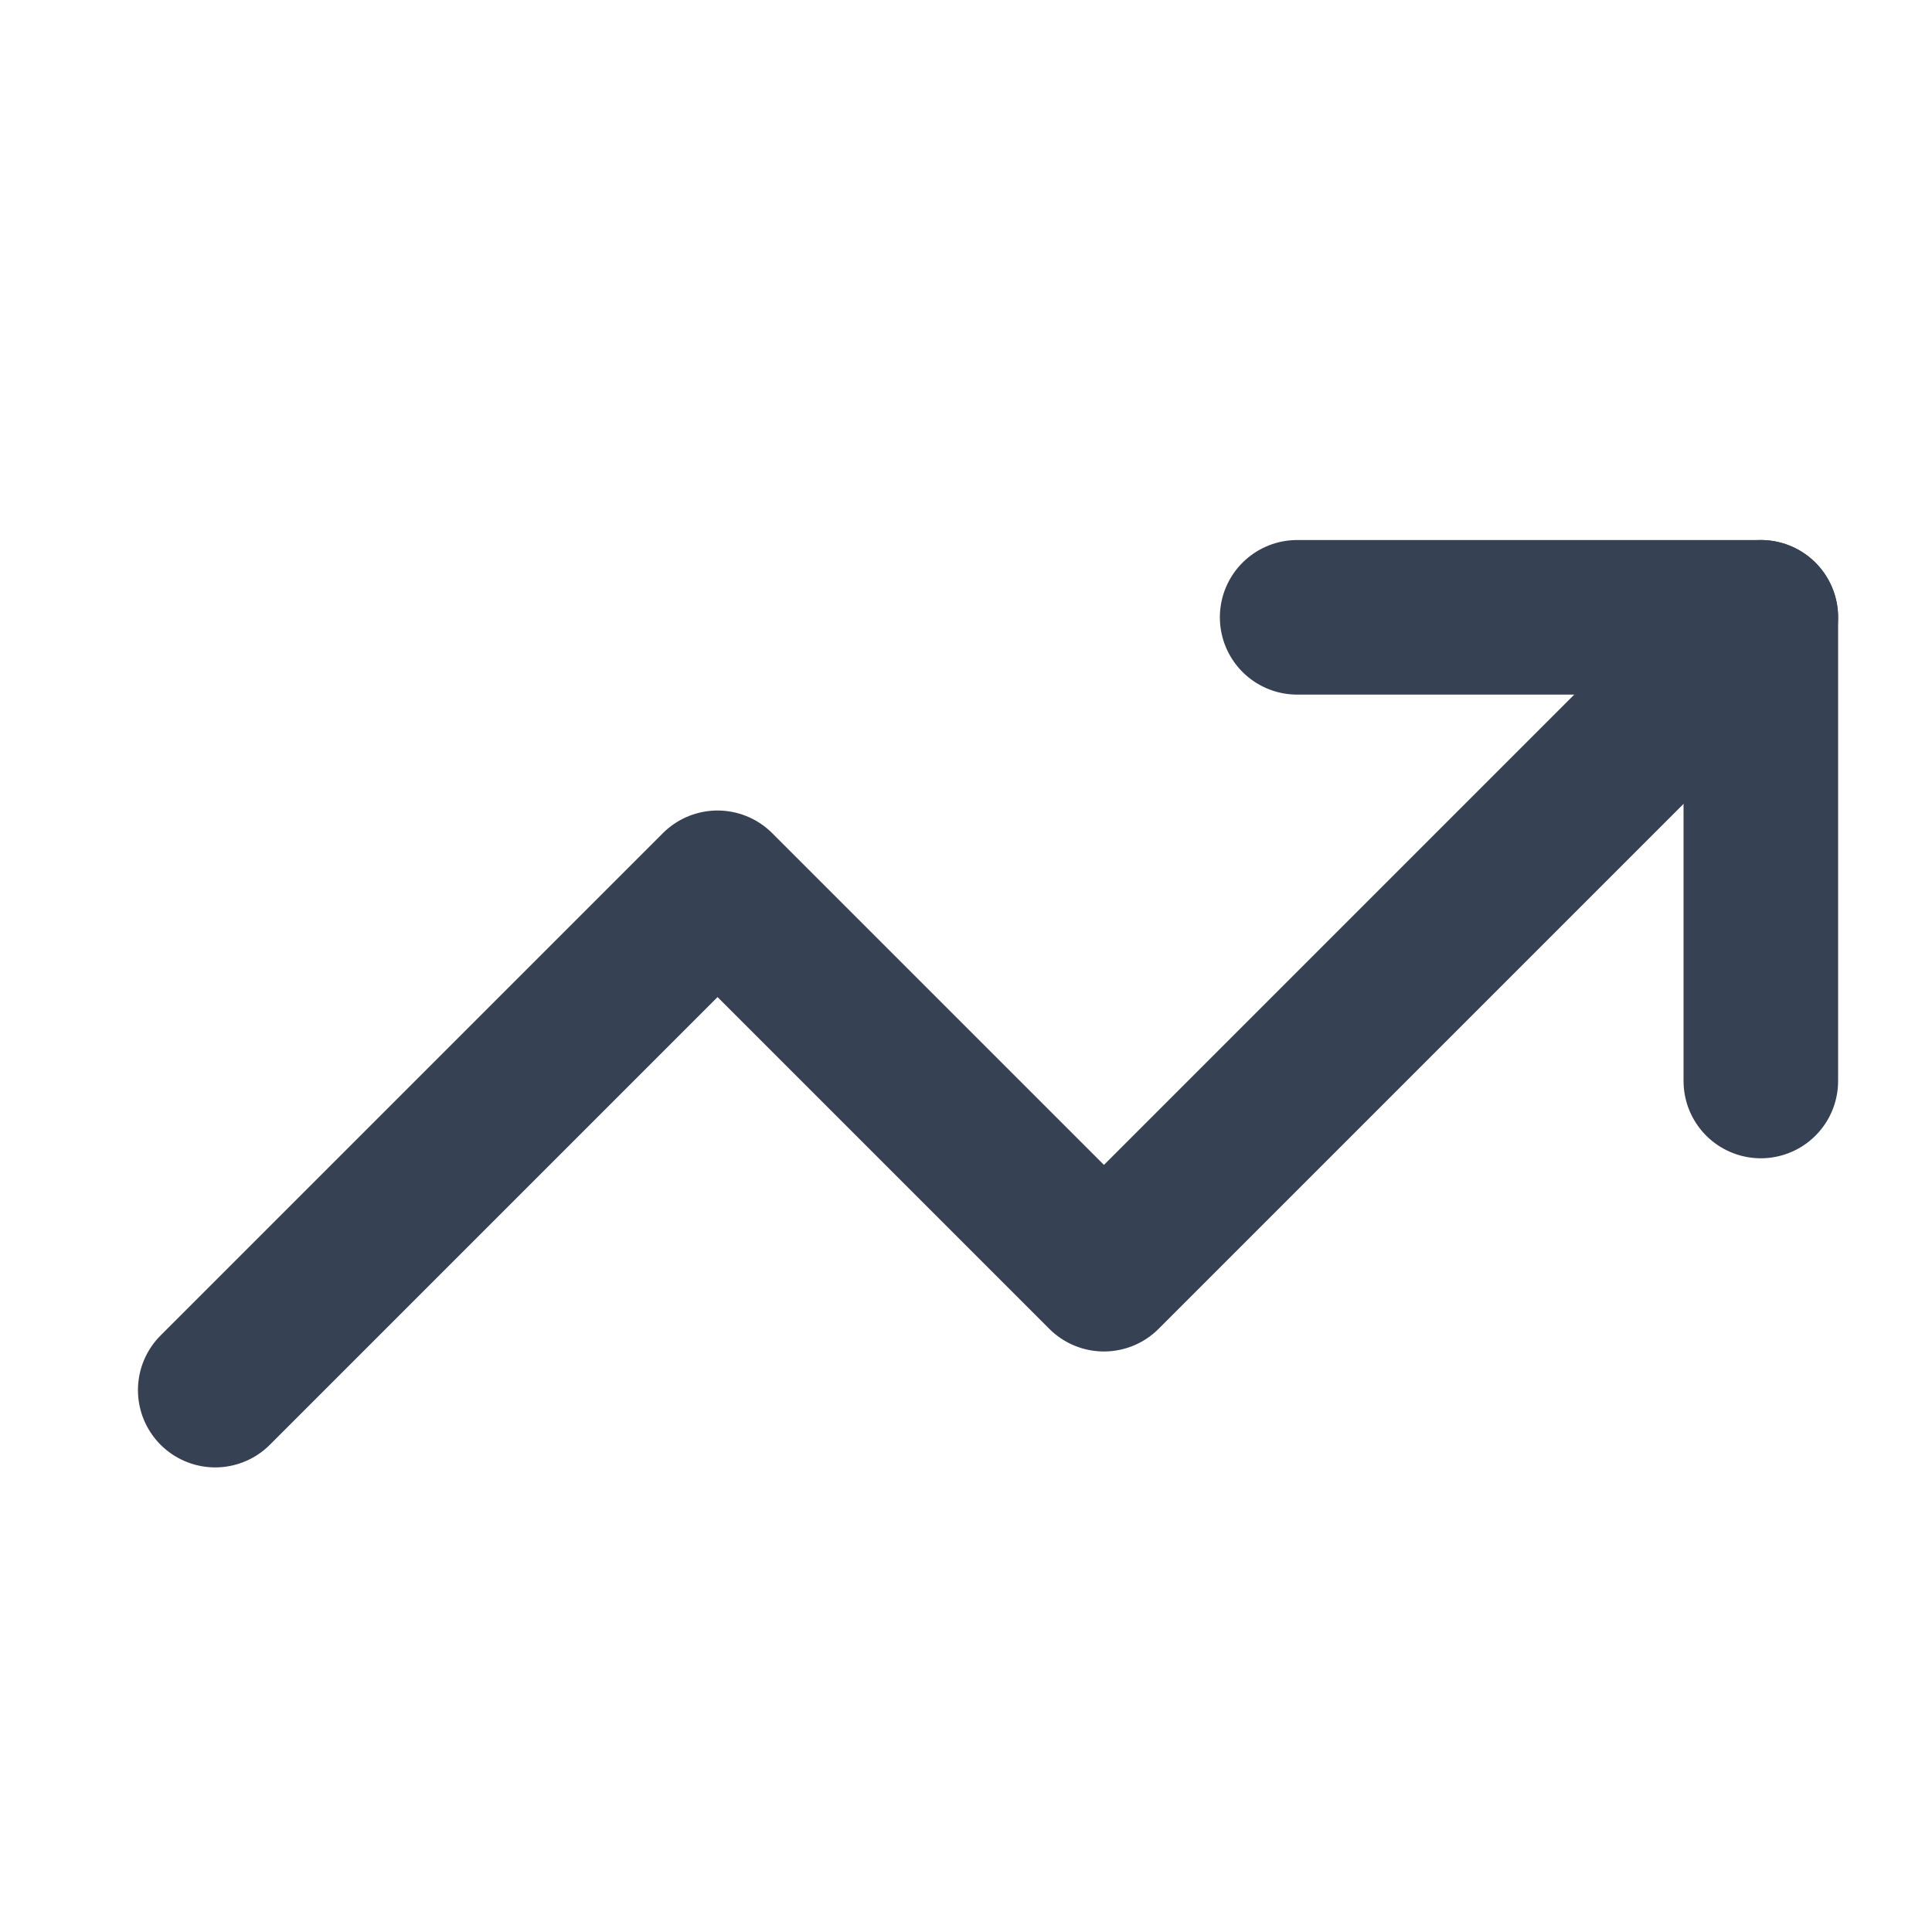
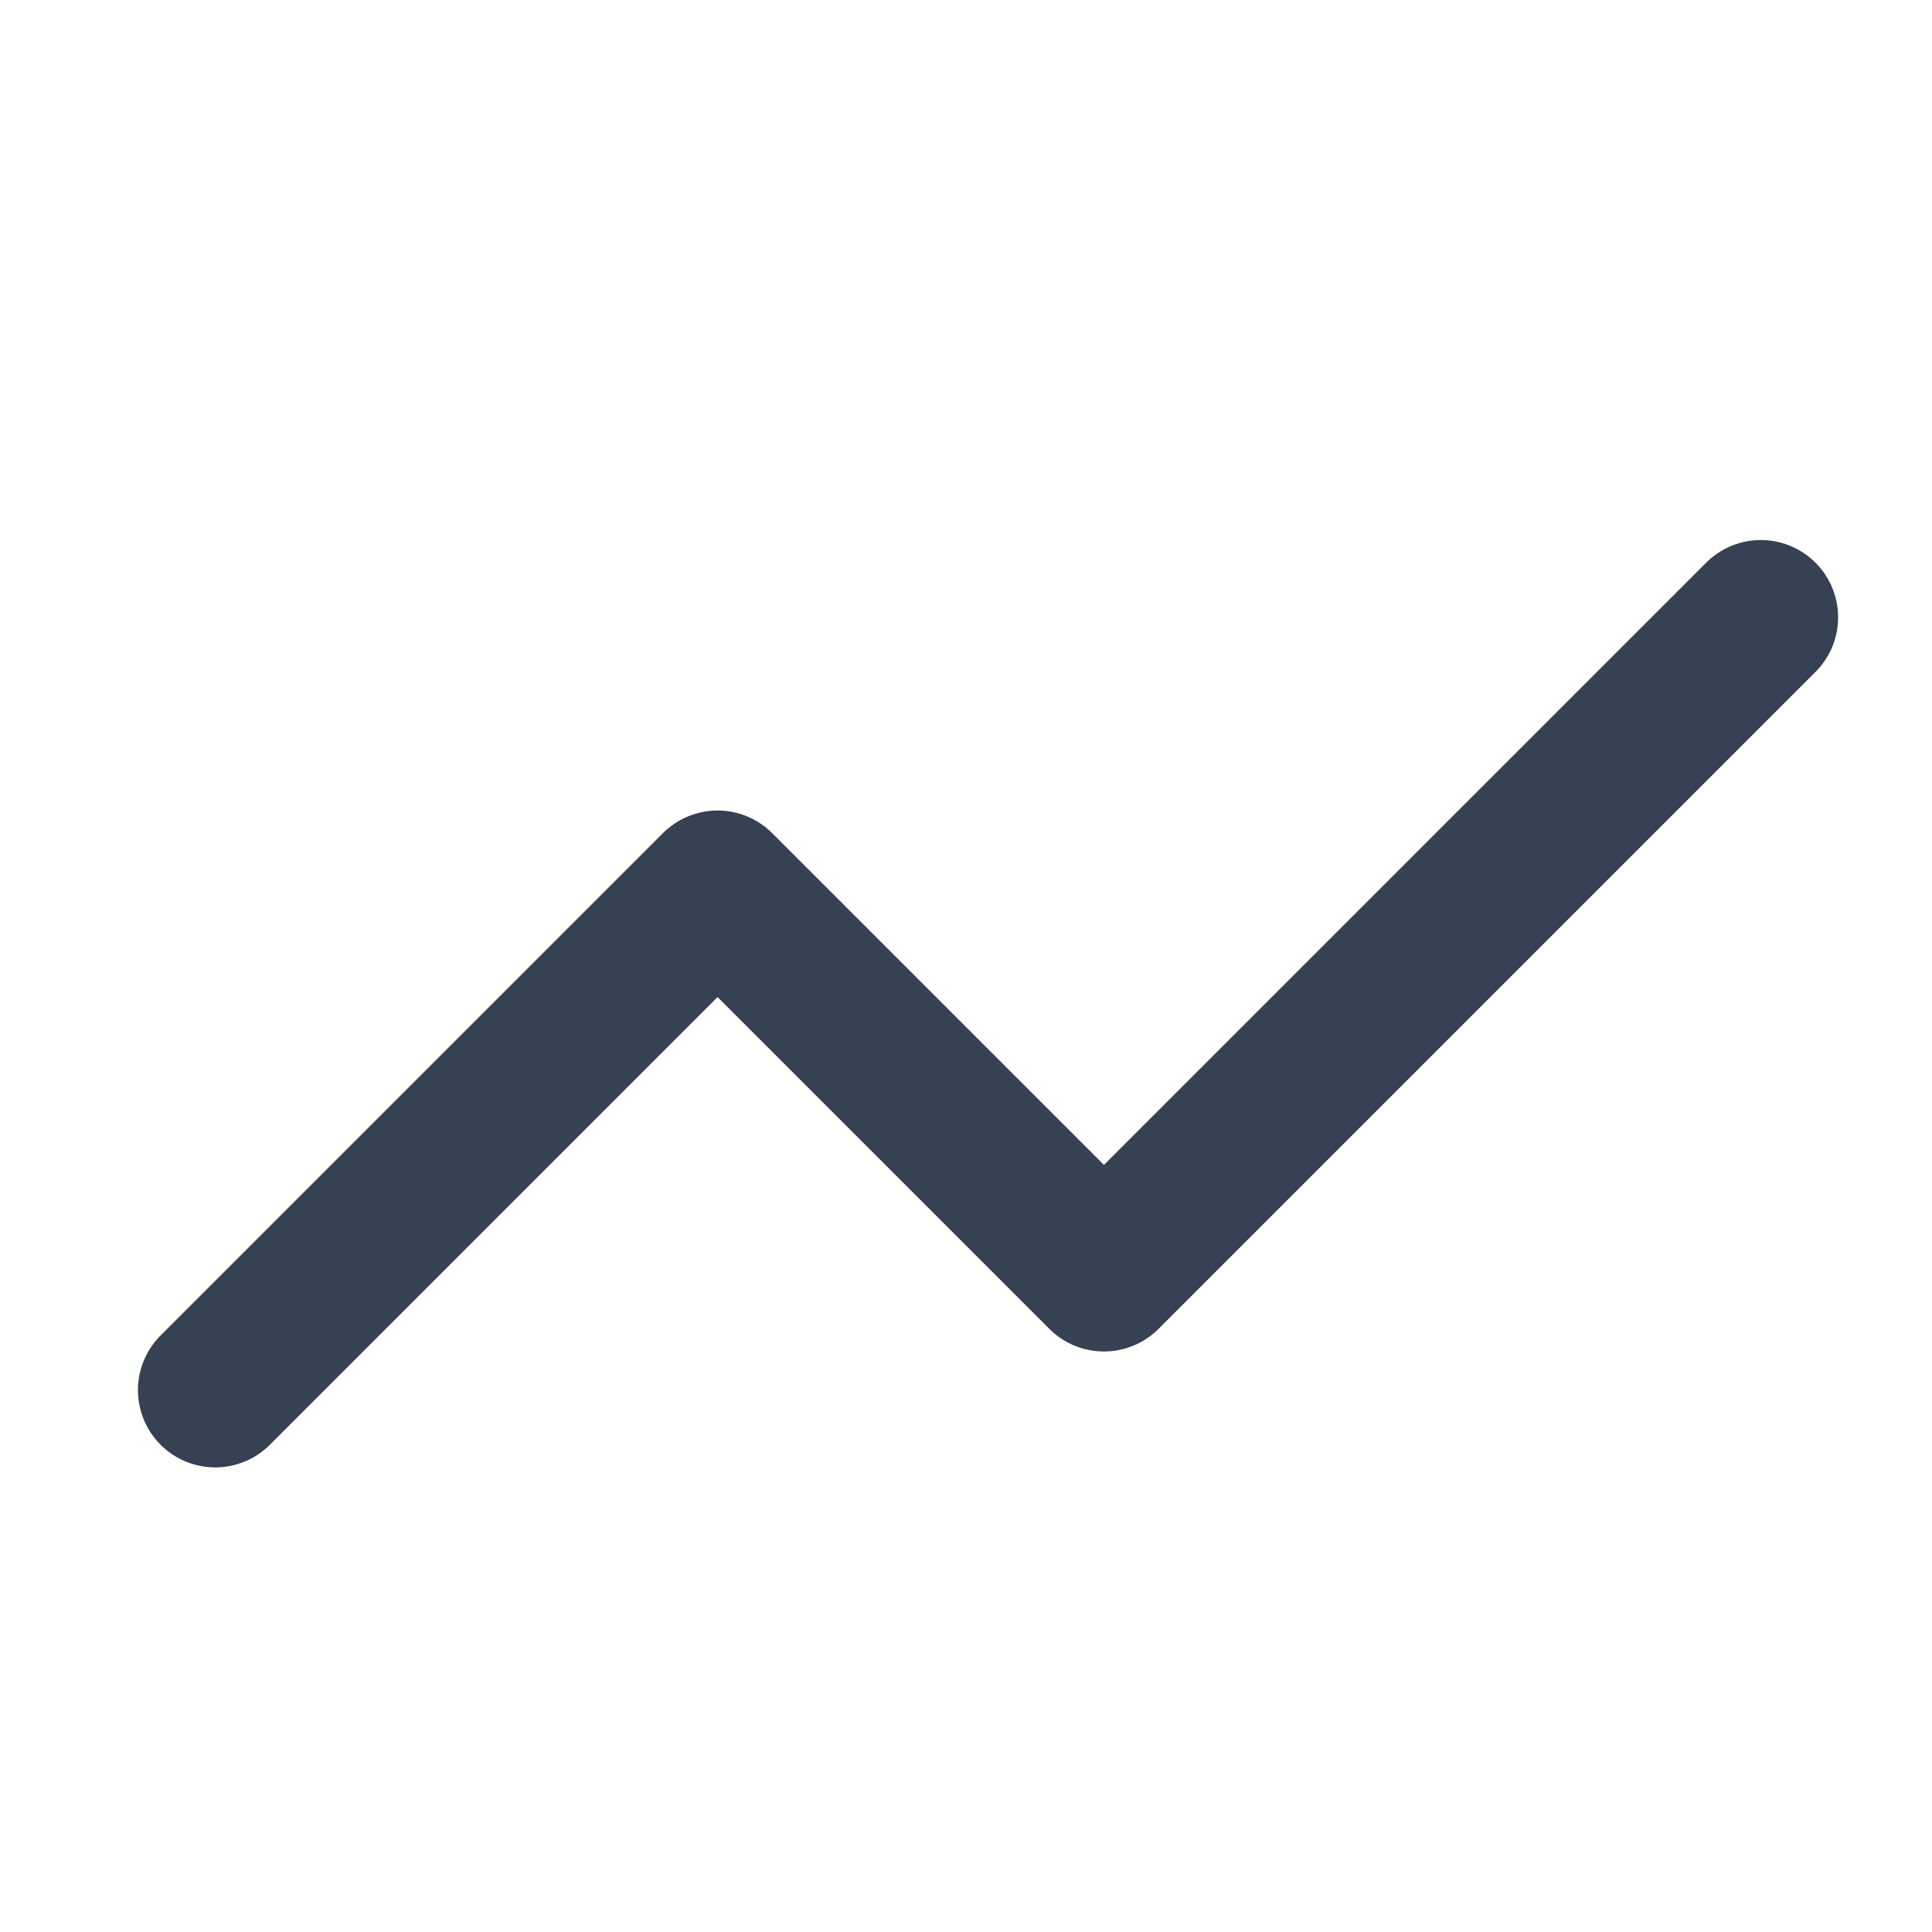
<svg xmlns="http://www.w3.org/2000/svg" width="25" height="25" viewBox="0 0 25 25" fill="none">
  <path d="M22.785 7.988L14.285 16.488L9.285 11.488L2.785 17.988" stroke="#364153" stroke-width="2" stroke-linecap="round" stroke-linejoin="round" />
-   <path d="M16.785 7.988H22.785V13.988" stroke="#364153" stroke-width="2" stroke-linecap="round" stroke-linejoin="round" />
</svg>